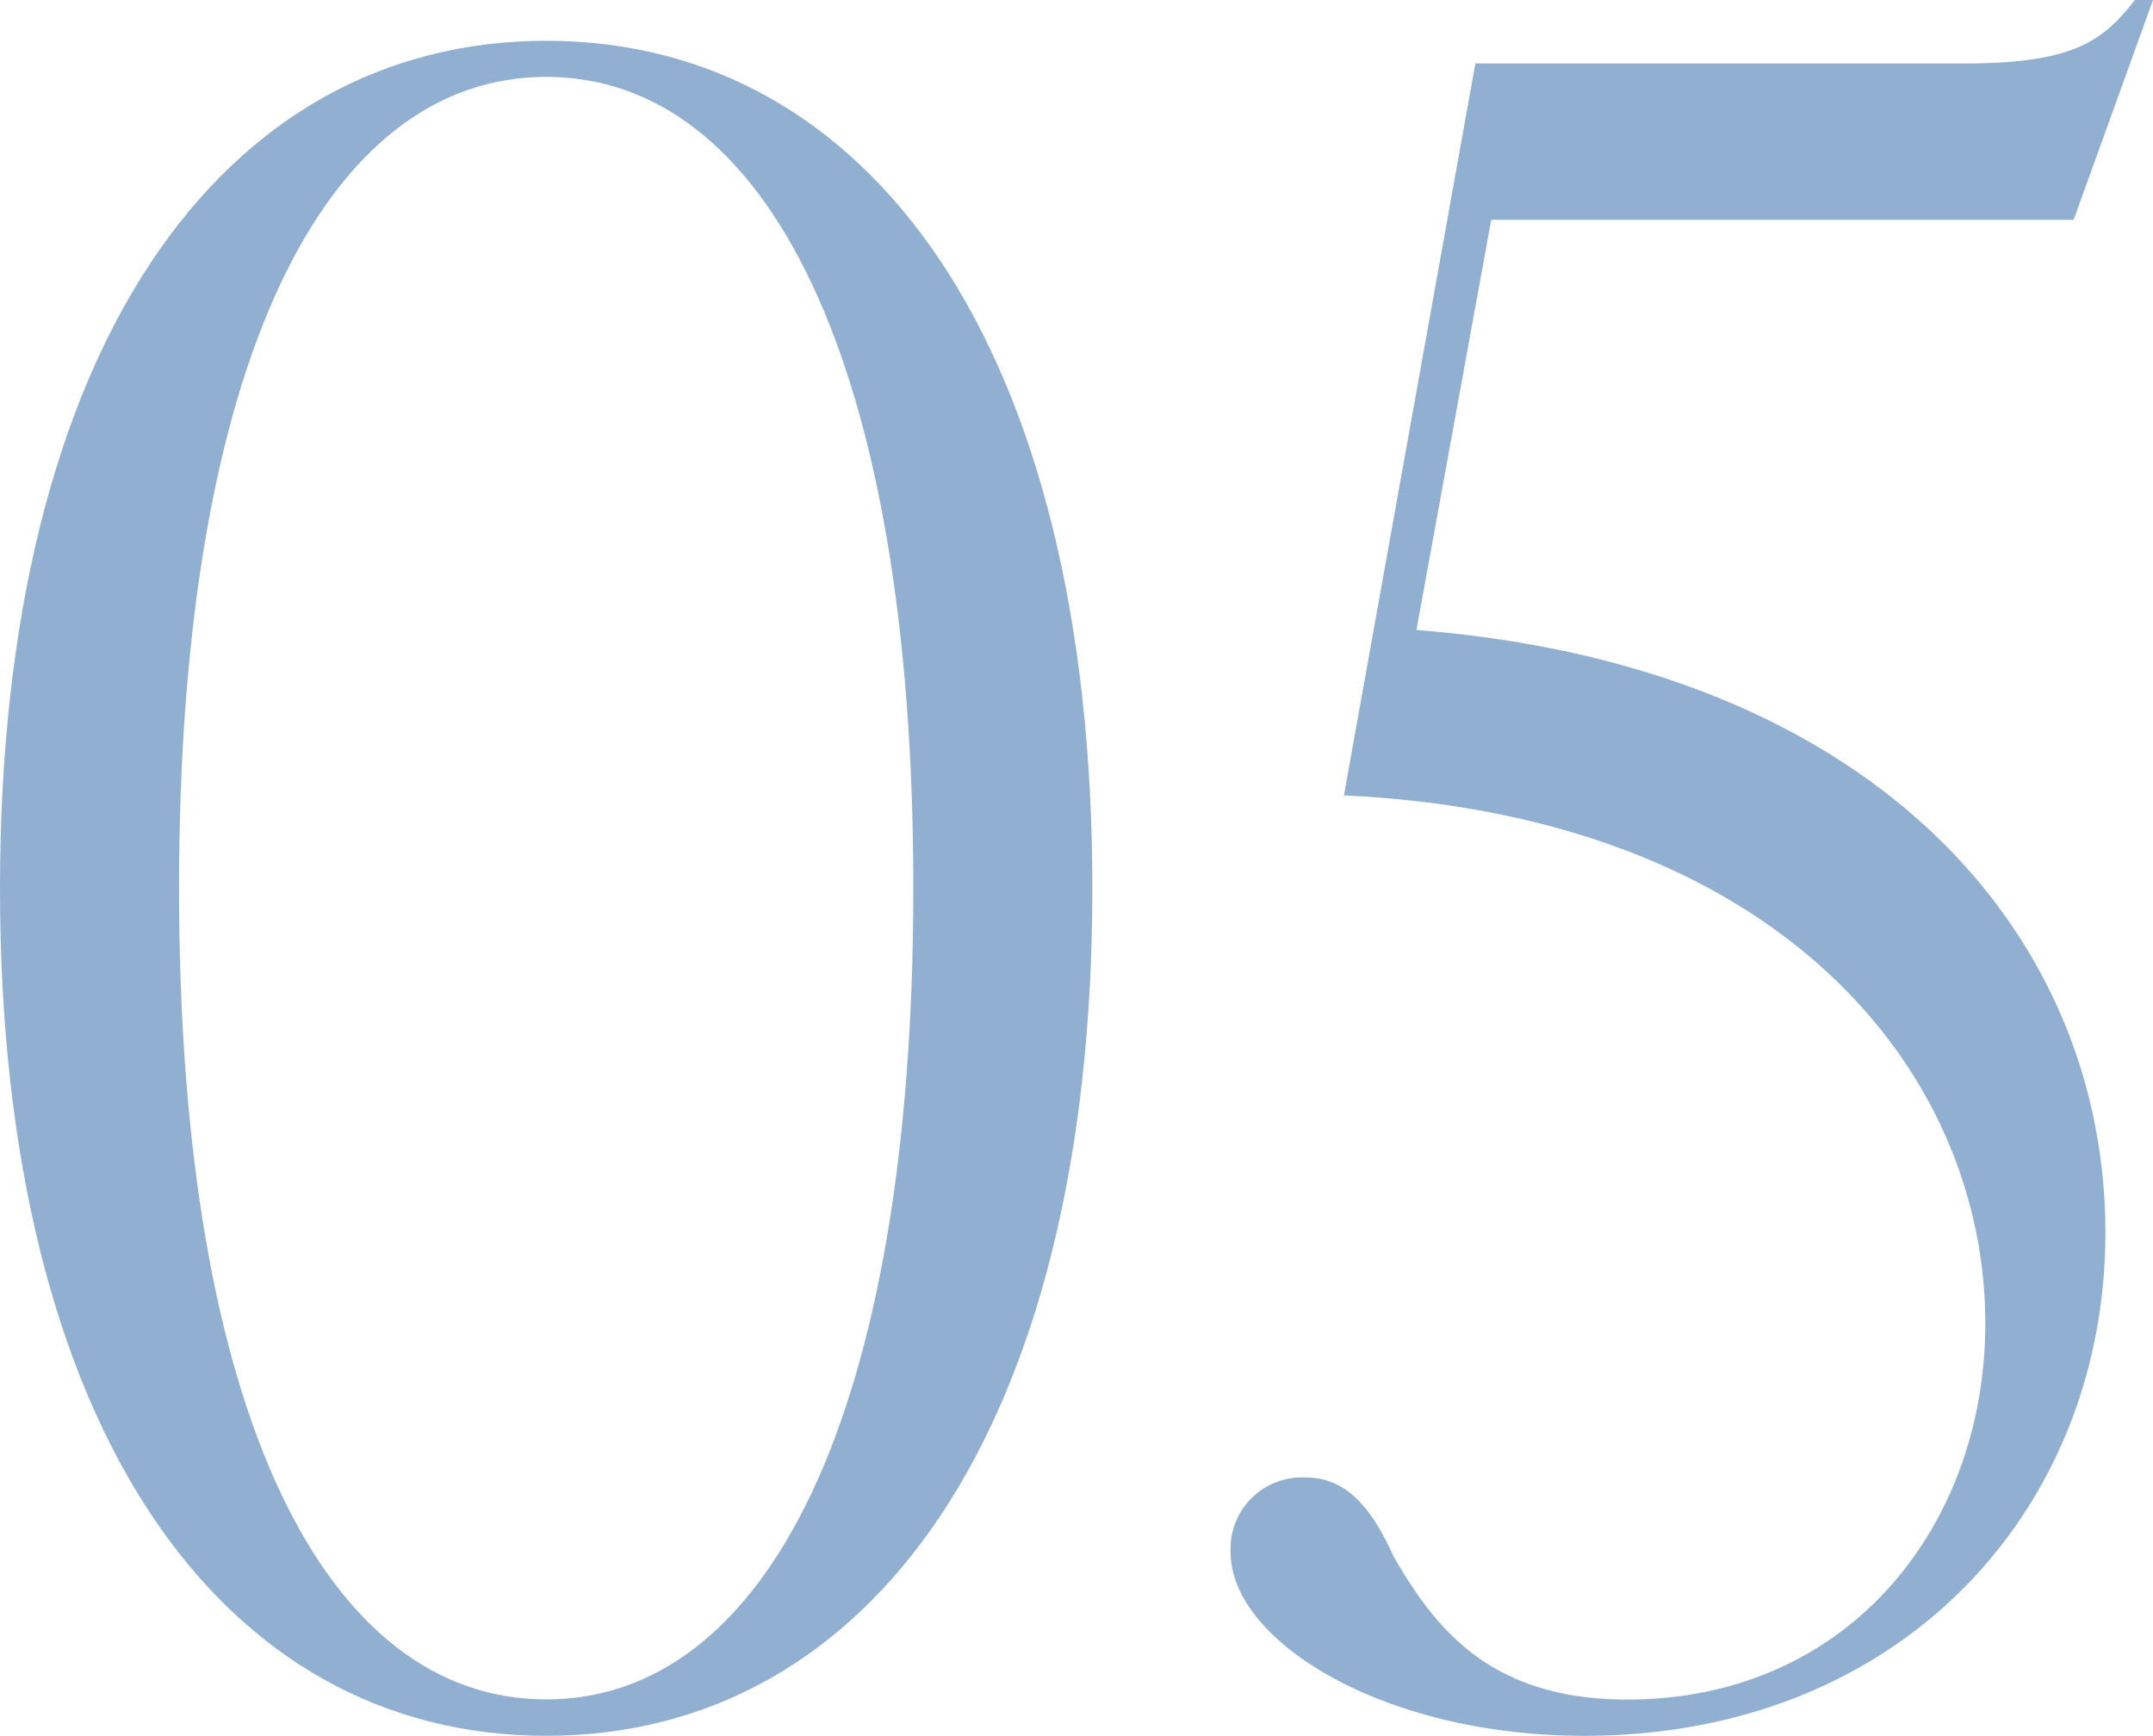
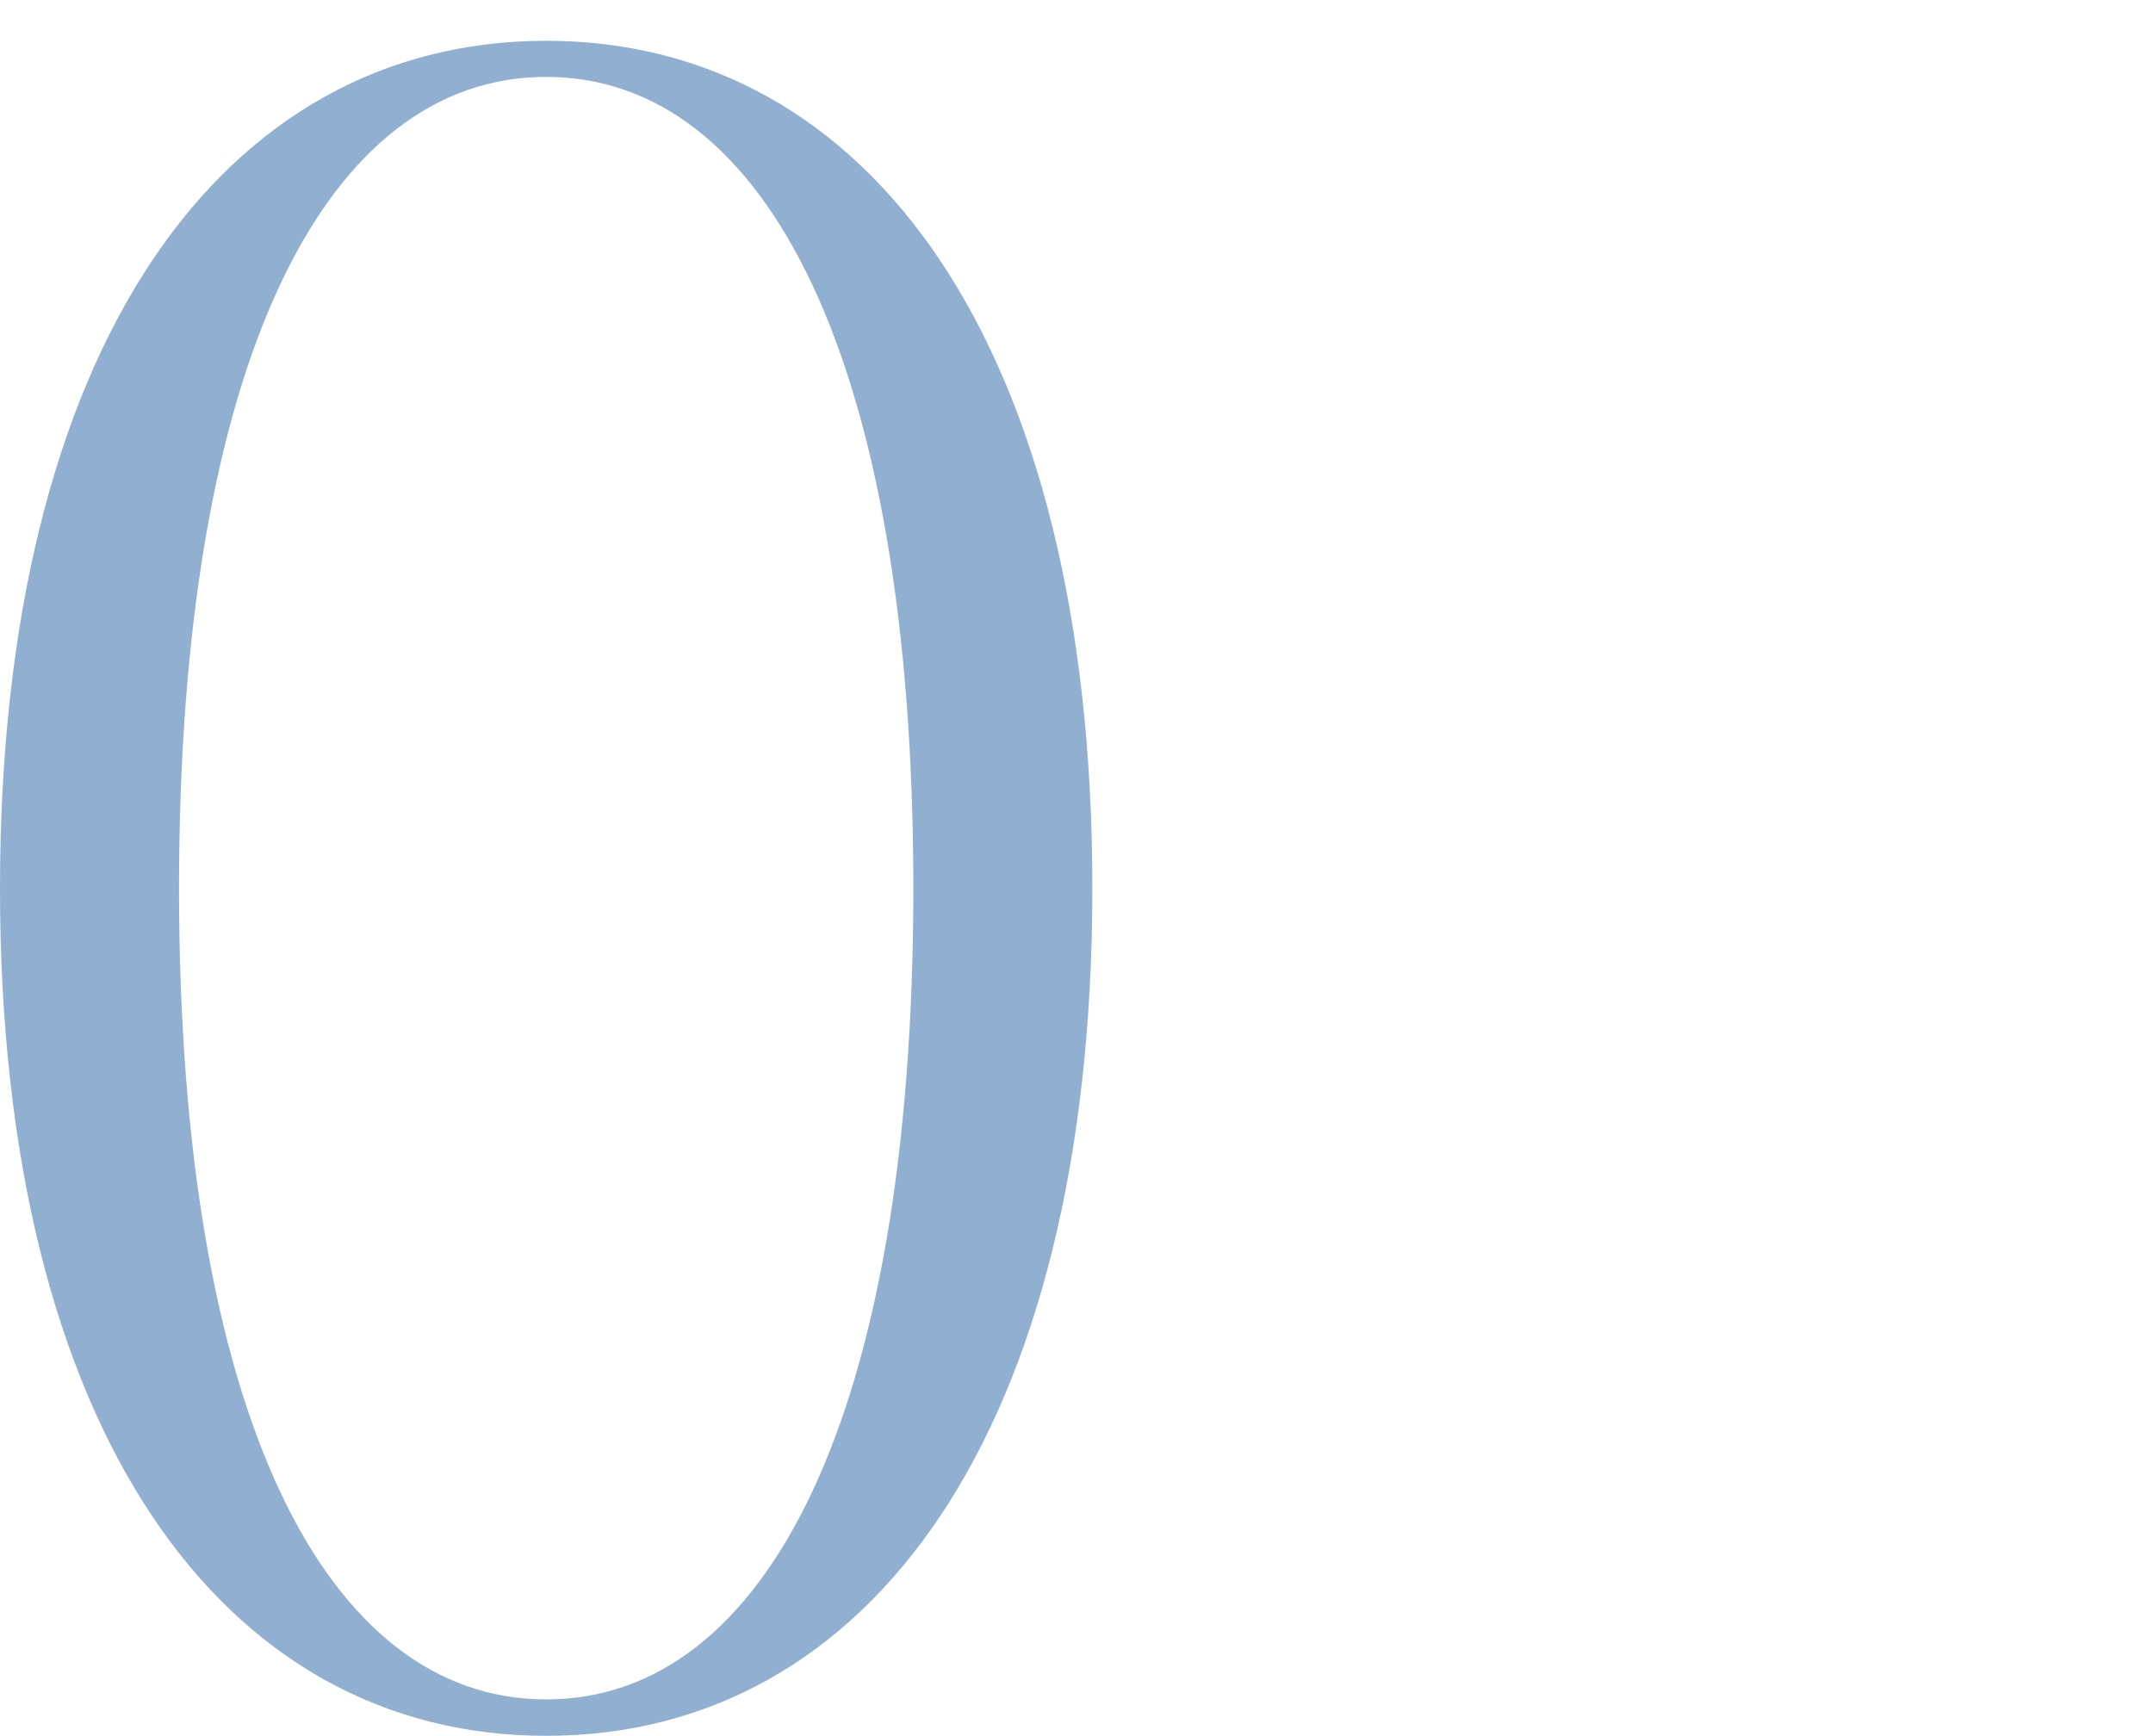
<svg xmlns="http://www.w3.org/2000/svg" width="142.5" height="114.9" viewBox="0 0 142.5 114.9">
  <g id="グループ_1954" data-name="グループ 1954" transform="translate(-6.6 -64.5)">
    <path id="パス_4081" data-name="パス 4081" d="M6.6,123.3c0-35.85,14.7-56.1,36.15-56.1S78.9,87.45,78.9,123.3s-14.7,56.1-36.15,56.1S6.6,159.15,6.6,123.3Zm36.15,53.69c14.55,0,24.3-18.75,24.3-53.7s-9.75-53.7-24.3-53.7-24.3,18.75-24.3,53.7,9.75,53.7,24.3,53.7Z" fill="#91afd1" />
-     <path id="パス_4082" data-name="パス 4082" d="M88.05,167.25A4.724,4.724,0,0,1,93,162.3c2.7,0,4.35,1.95,5.85,5.25,2.7,4.65,6.3,9.45,15.45,9.45,14.7,0,23.7-11.55,23.7-24.9,0-16.65-13.65-33.6-42.45-34.95l8.7-48.45h32.4c7.2,0,9.15-1.5,11.25-4.2h1.2l-5.25,14.55H105.3l-4.95,27.15c30.45,2.4,45.6,20.25,45.6,39.9,0,18.15-13.35,33.3-34.5,33.3-13.35,0-23.4-6.3-23.4-12.15Z" fill="#91afd1" />
  </g>
</svg>